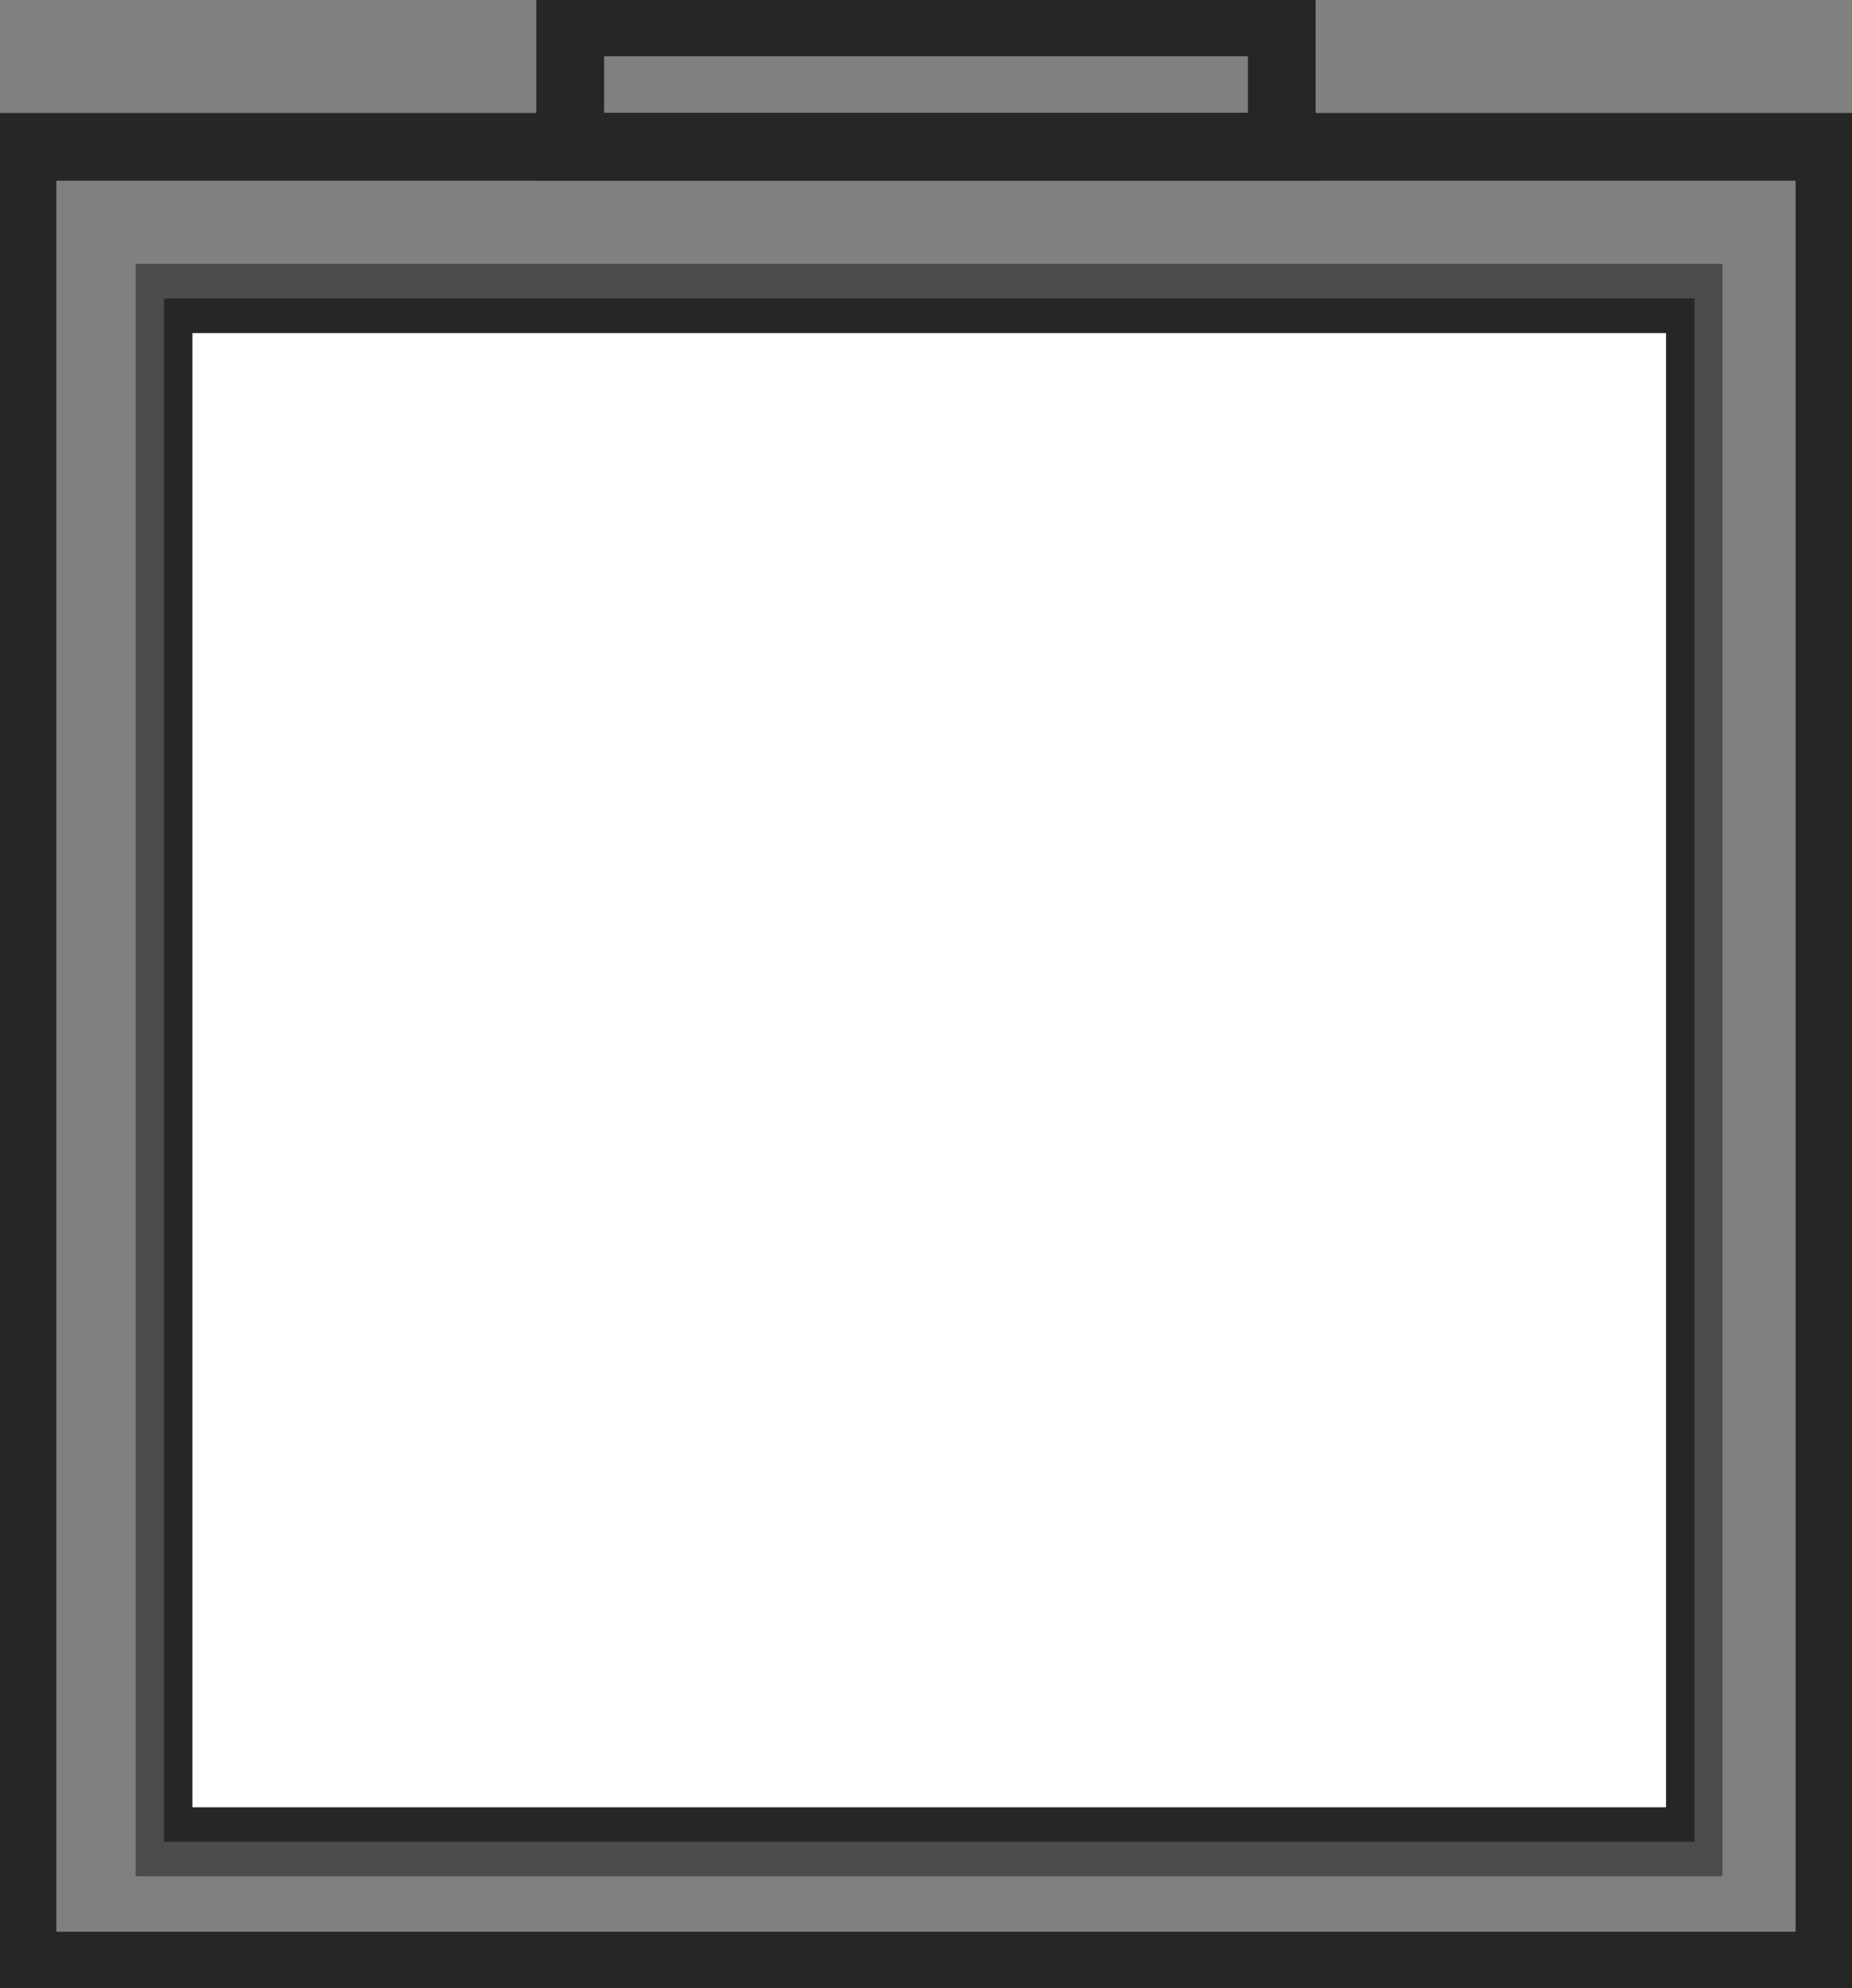
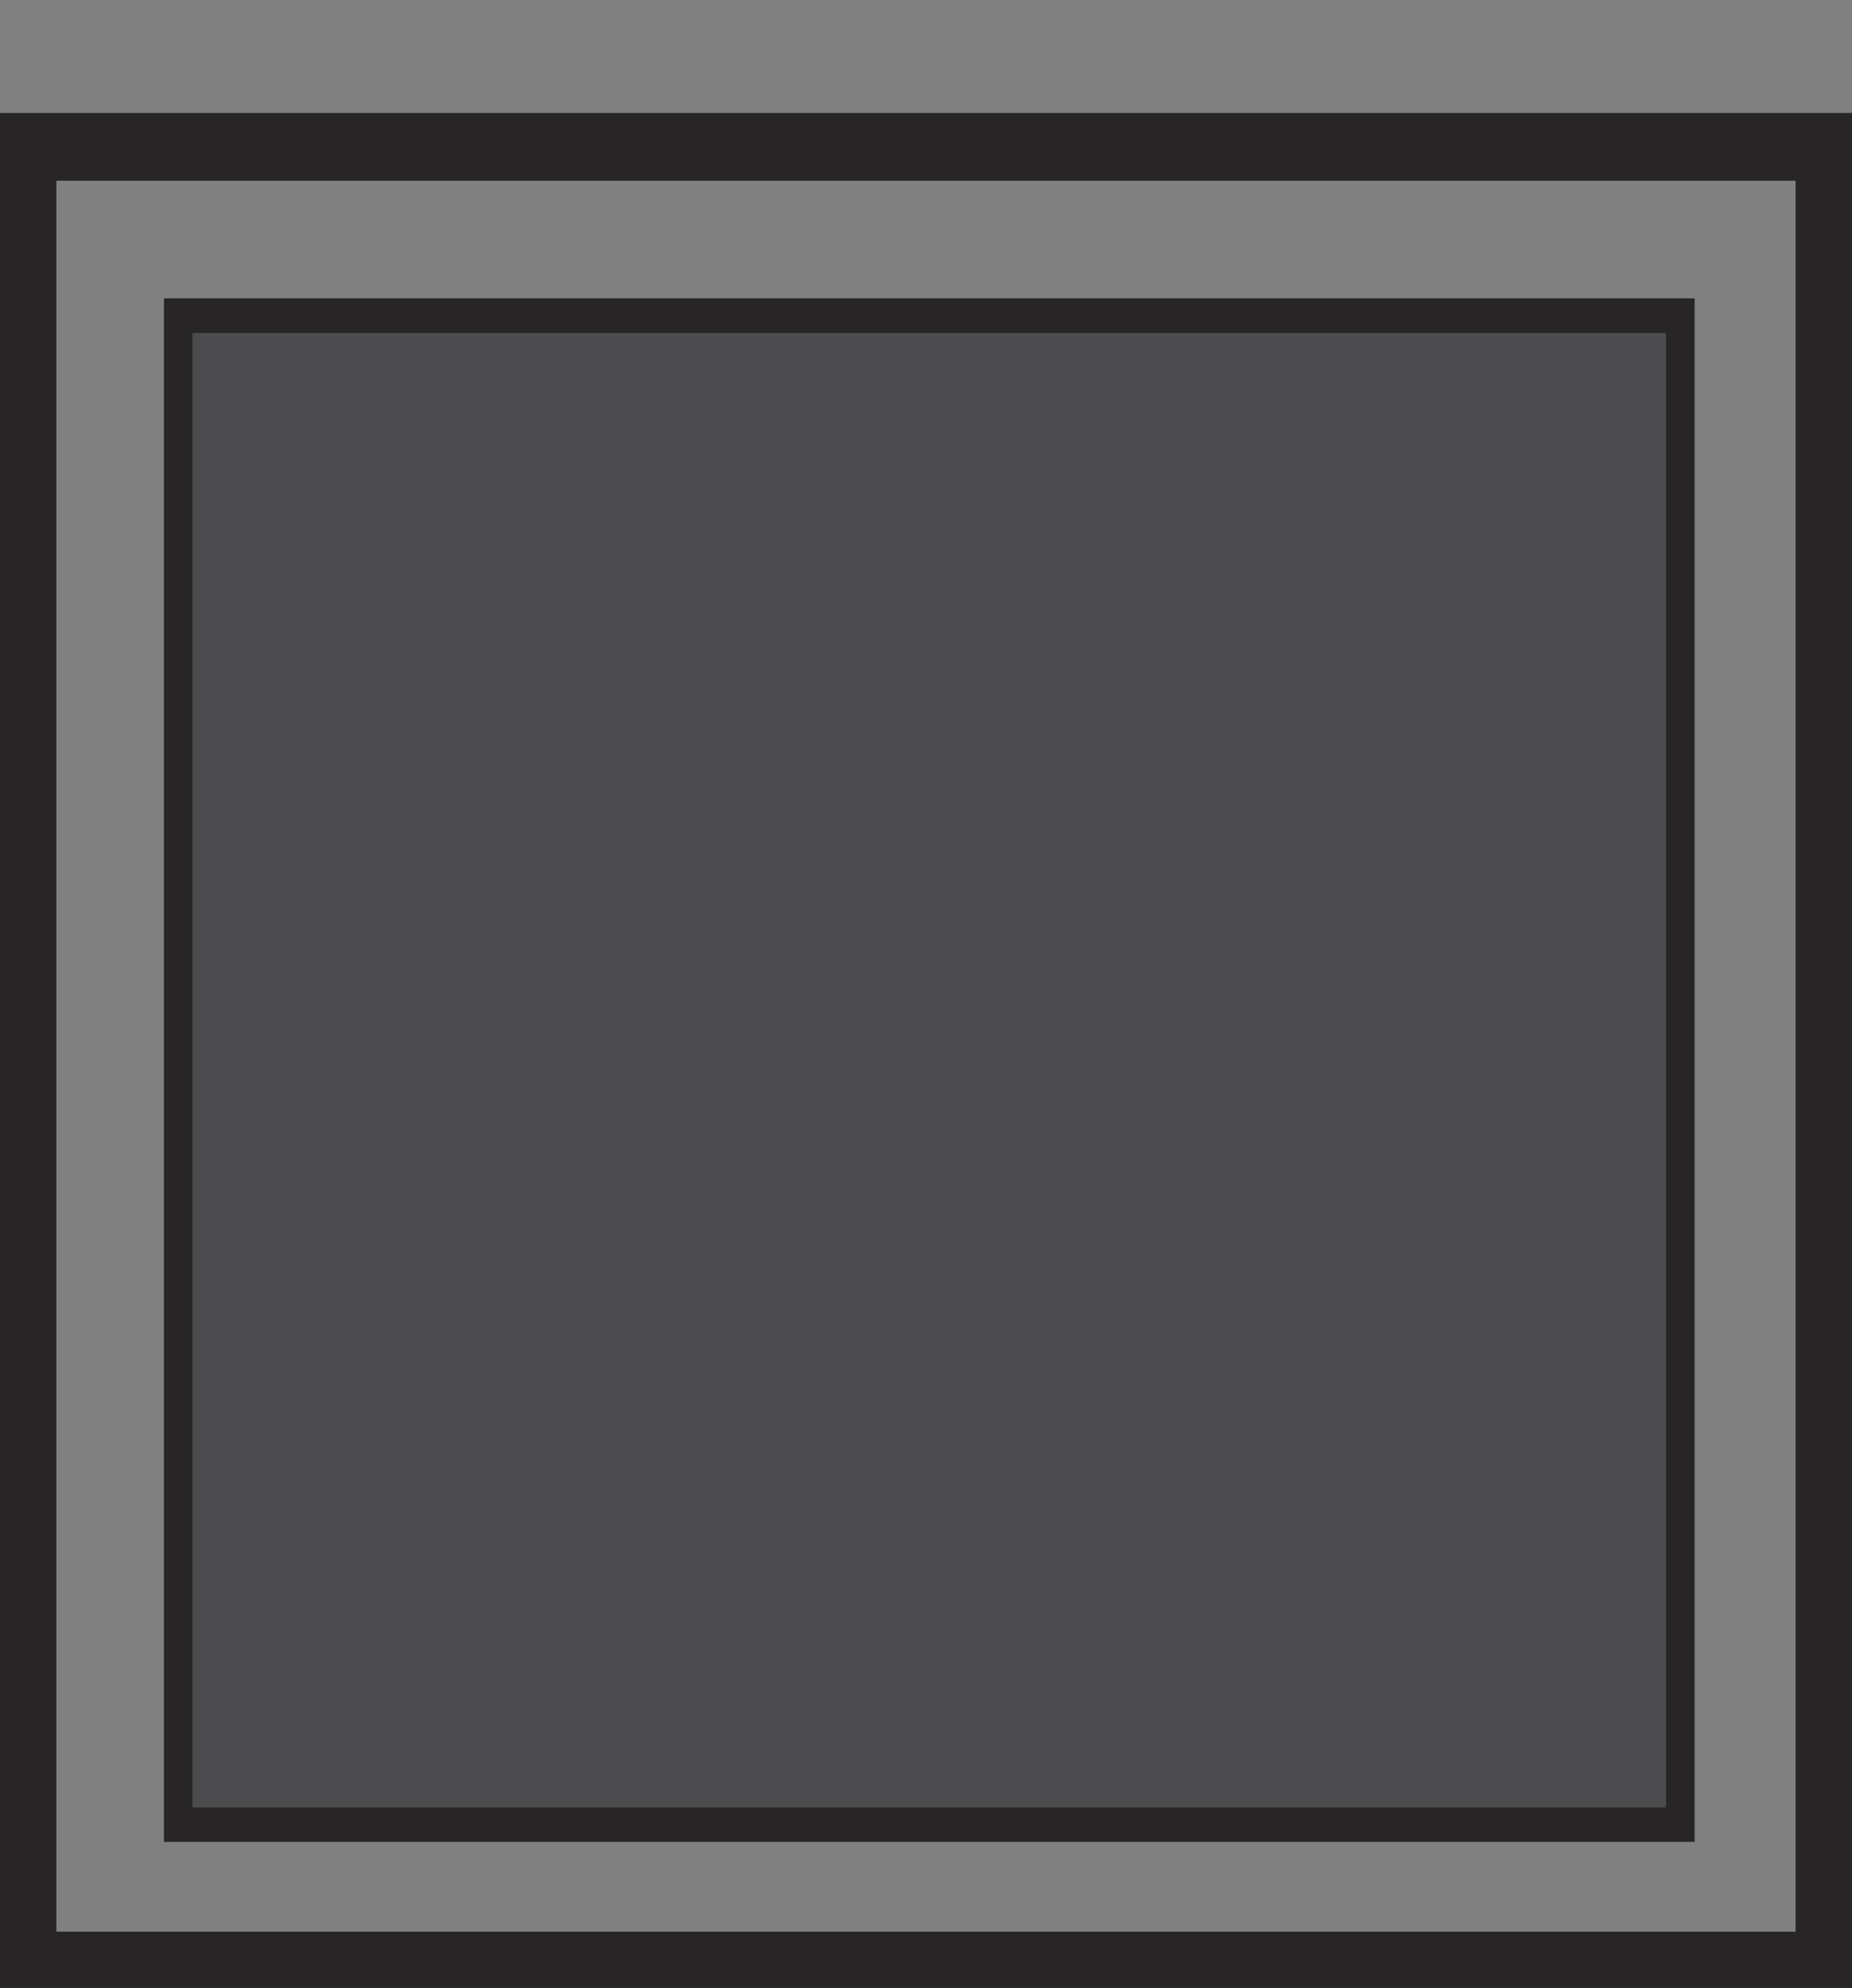
<svg xmlns="http://www.w3.org/2000/svg" width="41" height="44" viewBox="0 0 41 44" fill="none">
  <rect x="0" y="0" width="41" height="44" fill="#808080" stroke="none" />
  <g clip-path="url(#clip0_1119_2259)">
    <path d="M37.514 6.605H3.632V40.764H37.514V6.605Z" fill="#4C4C4E" />
-     <path d="M37.514 5.84H38.131V6.605V40.764V41.528H37.514H28.535H5.226H3.632H3.002V5.84H3.632H37.514Z" fill="#4C4C4E" />
-     <path d="M36.889 7.37H4.257V40.005H36.889V7.37Z" fill="white" />
    <path d="M3.632 6.605H37.514V40.764H3.632V6.605ZM36.883 39.999V7.37H4.257V40.005H36.883" fill="#272525" />
    <path d="M40.502 3.25H0.498V43.506H40.502V3.25Z" stroke="#272525" stroke-width="1.5" stroke-miterlimit="10" />
-     <path d="M28.376 0.494H12.624V3.25H28.376V0.494Z" stroke="#272525" stroke-width="1.5" stroke-miterlimit="10" />
  </g>
  <defs>
    <clipPath id="clip0_1119_2259">
      <rect width="41" height="44" fill="white" />
    </clipPath>
  </defs>
</svg>